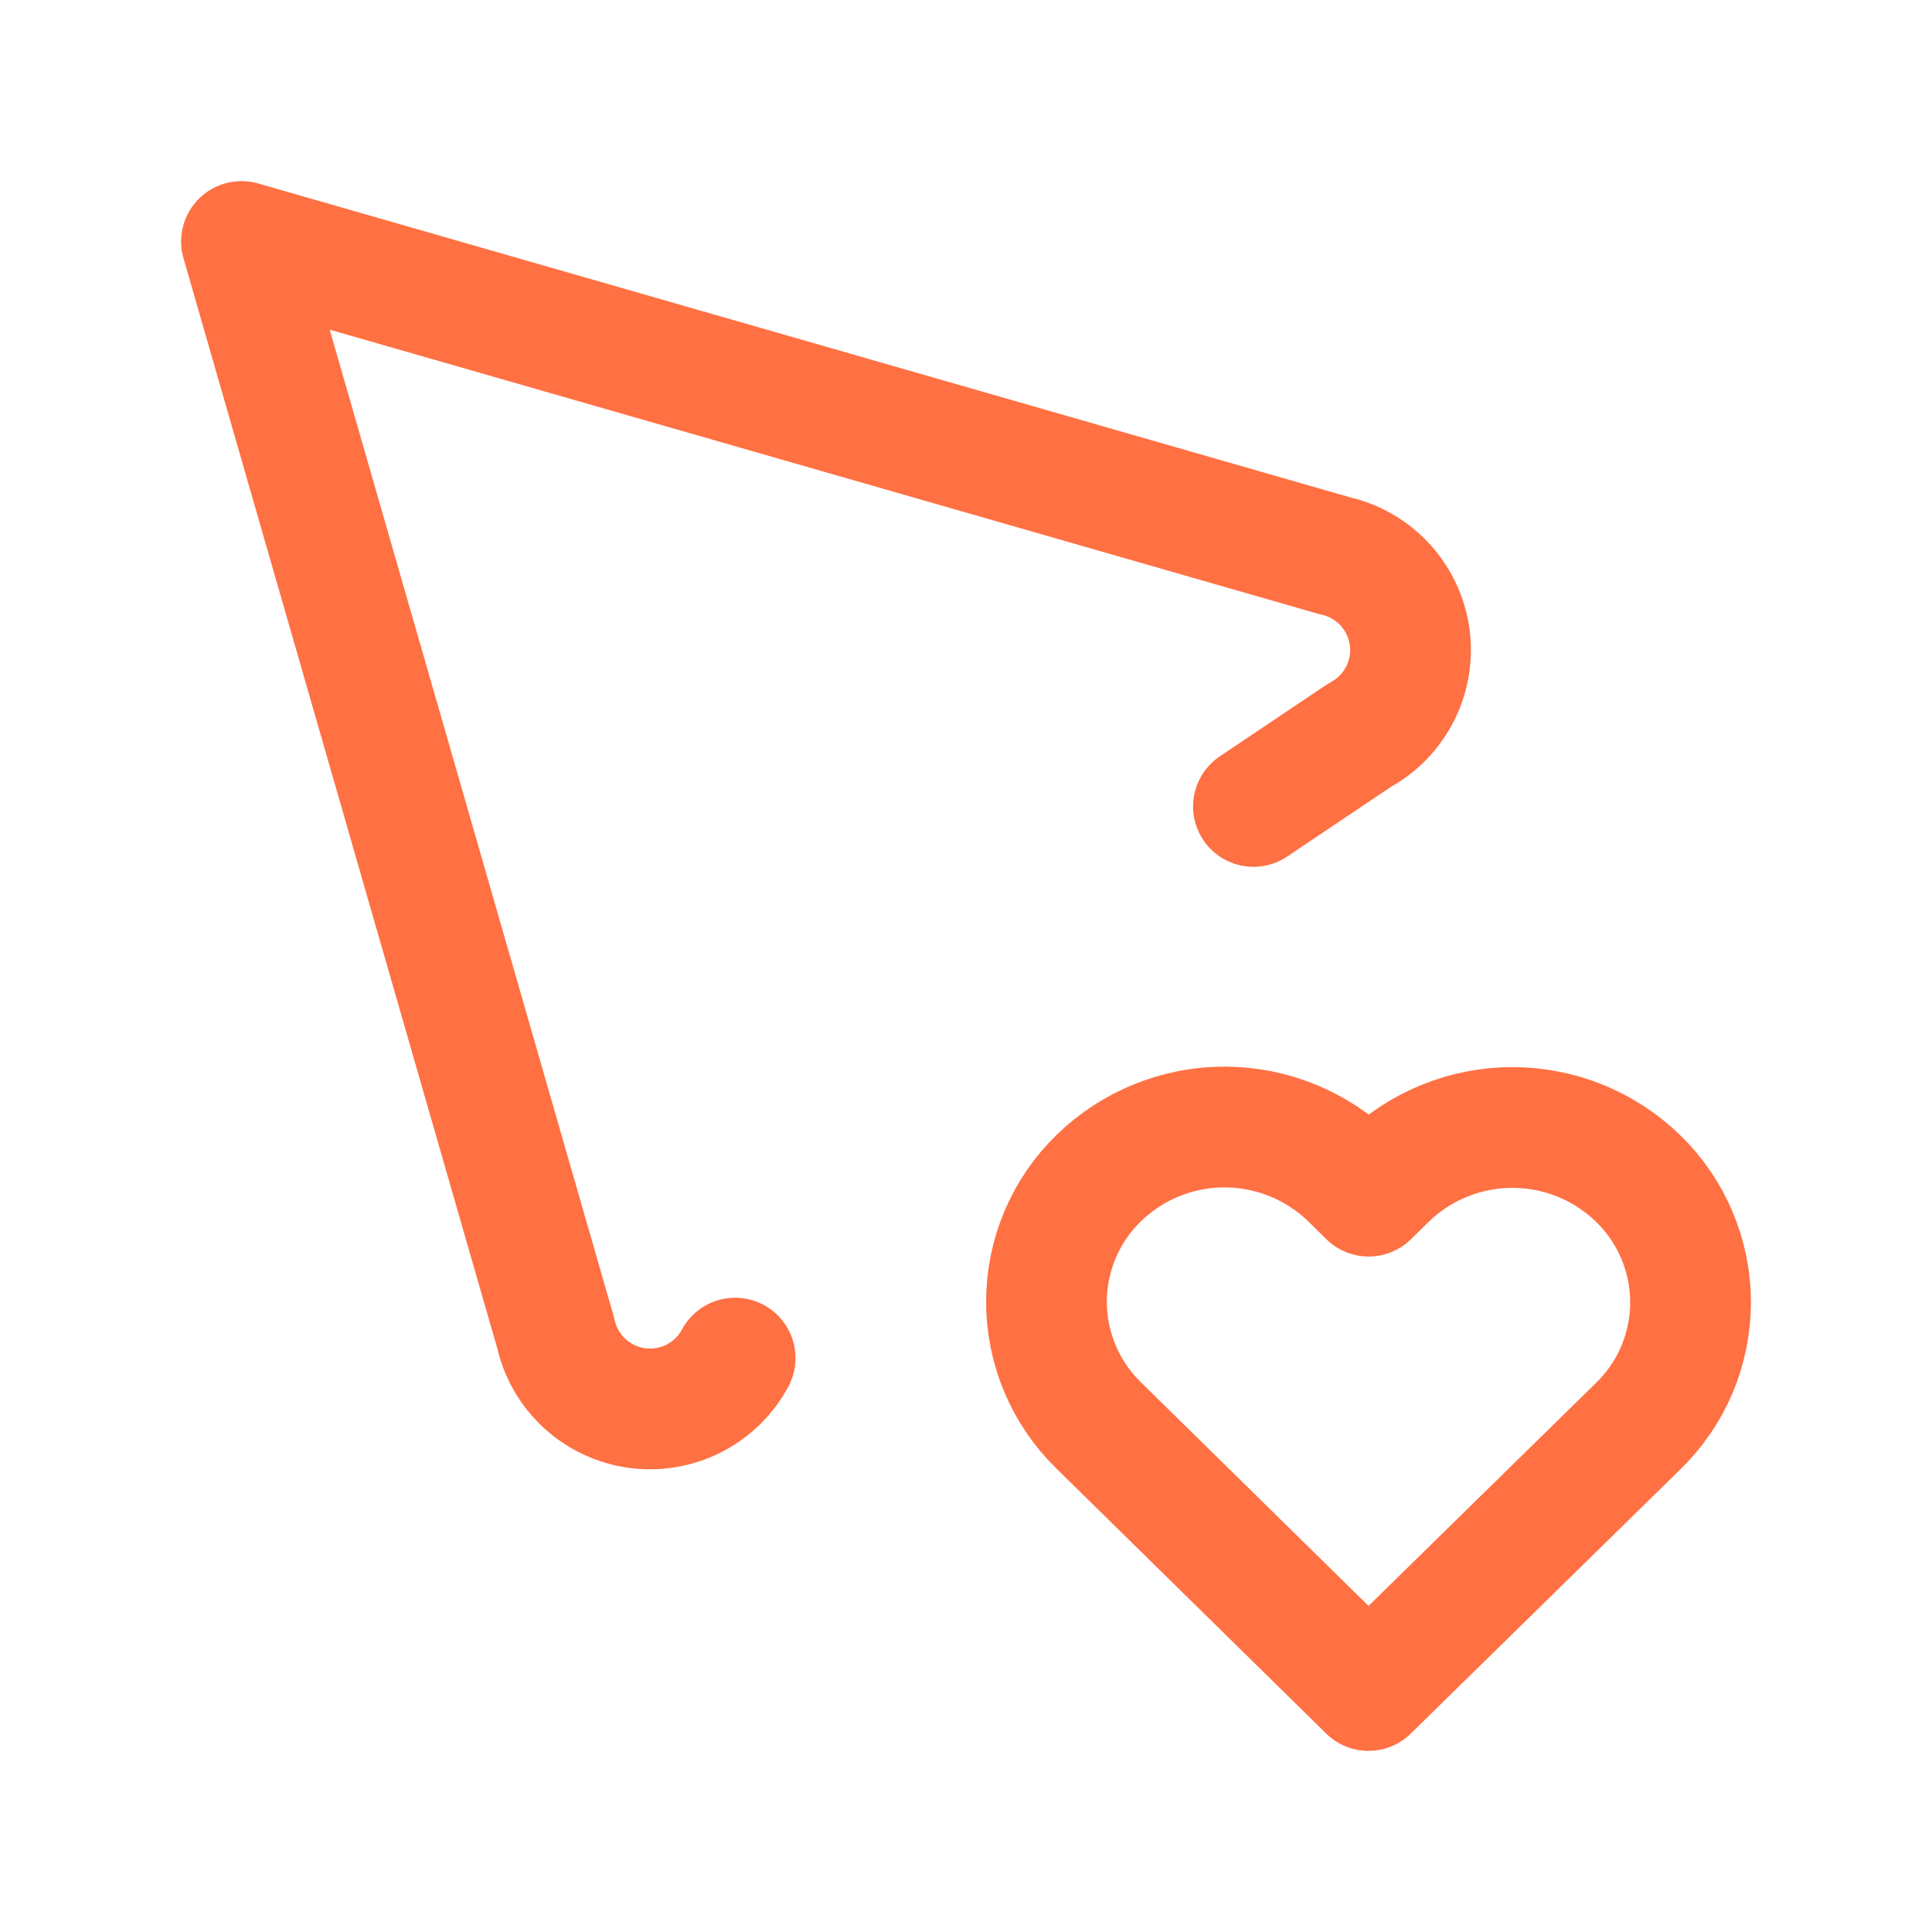
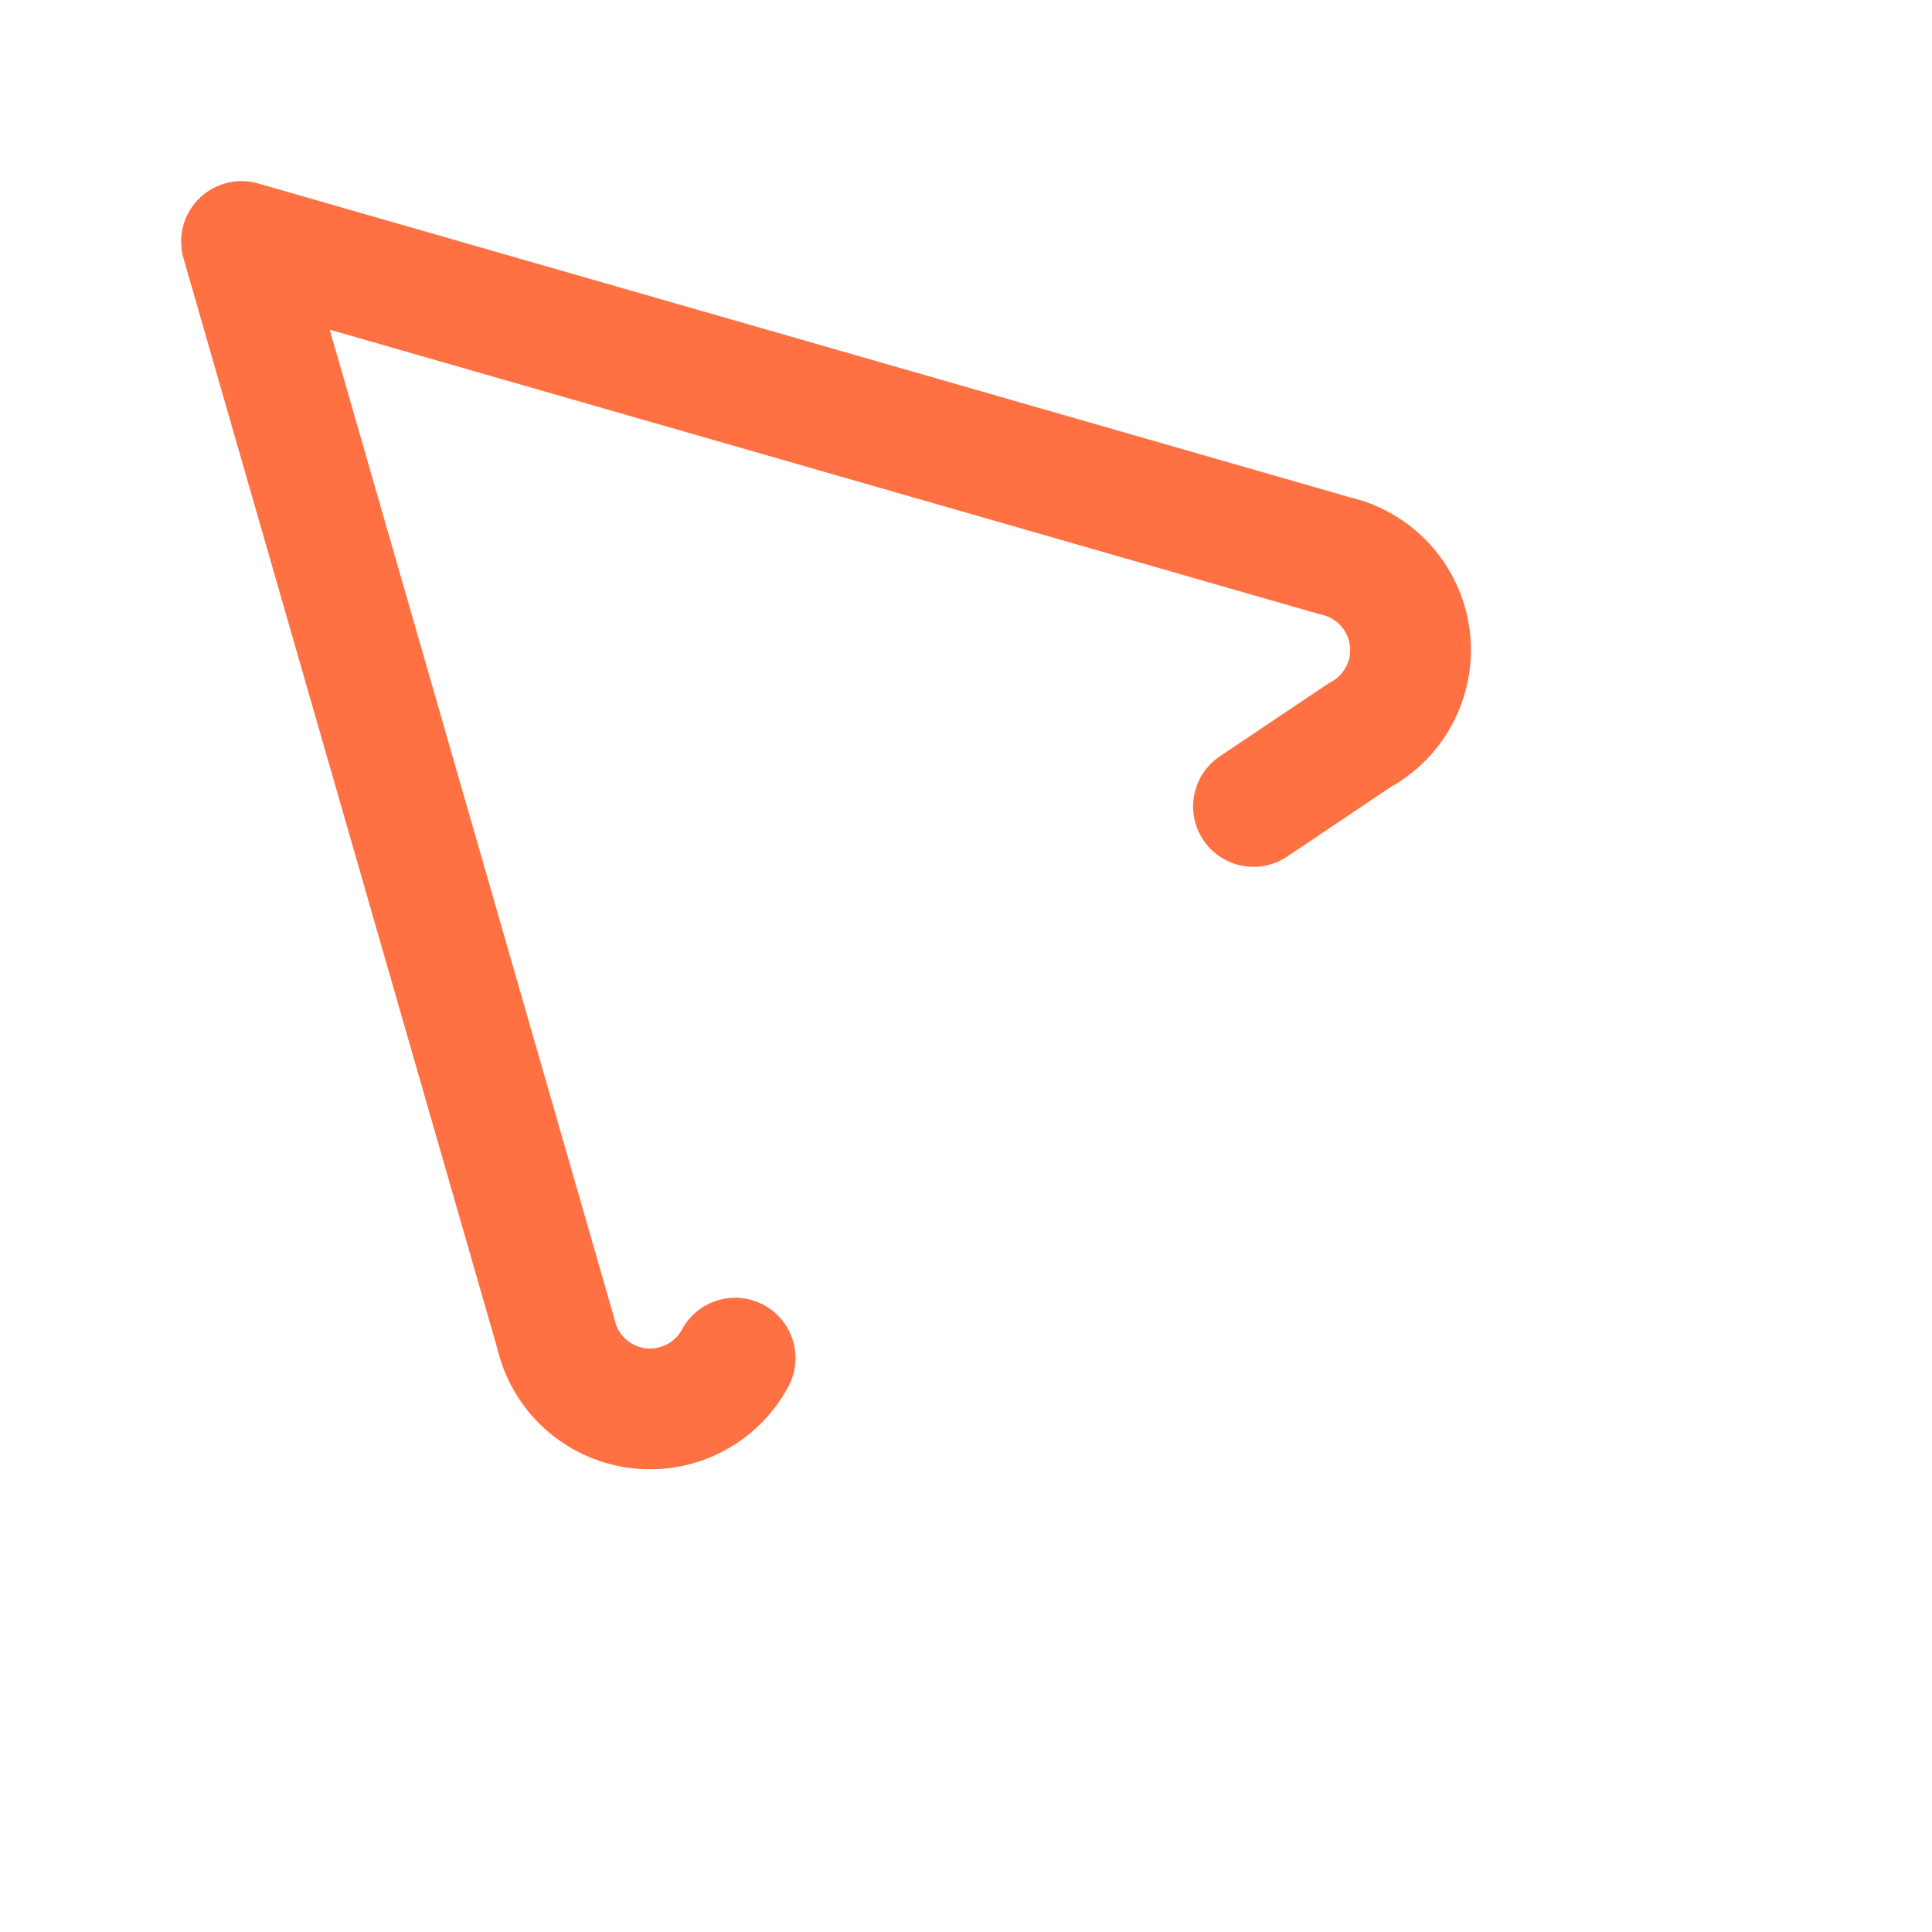
<svg xmlns="http://www.w3.org/2000/svg" width="24" height="24" viewBox="0 0 24 24" fill="none">
  <path d="M15.571 10.018L16.891 9.132C17.107 9.016 17.281 8.837 17.392 8.618C17.503 8.4 17.544 8.153 17.511 7.911C17.477 7.668 17.37 7.442 17.204 7.262C17.038 7.082 16.821 6.957 16.582 6.904L3 3L6.904 16.563C6.957 16.802 7.082 17.019 7.262 17.185C7.442 17.351 7.669 17.457 7.911 17.491C8.153 17.524 8.4 17.483 8.619 17.372C8.837 17.261 9.016 17.087 9.132 16.871" stroke="#FF7043" stroke-width="1.5" stroke-linecap="round" stroke-linejoin="round" />
-   <path d="M17 21L20.35 17.716C20.555 17.517 20.719 17.278 20.831 17.015C20.942 16.751 21 16.468 21.001 16.181C21.001 15.895 20.944 15.612 20.833 15.348C20.722 15.084 20.56 14.845 20.355 14.645C19.937 14.236 19.376 14.007 18.792 14.006C18.207 14.005 17.645 14.232 17.226 14.639L17.002 14.859L16.779 14.639C16.361 14.231 15.8 14.002 15.216 14C14.632 13.999 14.07 14.226 13.651 14.633C13.445 14.832 13.282 15.071 13.17 15.334C13.058 15.598 13 15.881 13 16.167C12.999 16.453 13.056 16.737 13.167 17.001C13.278 17.265 13.44 17.504 13.645 17.704L17 21Z" stroke="#FF7043" stroke-width="1.5" stroke-linecap="round" stroke-linejoin="round" />
</svg>